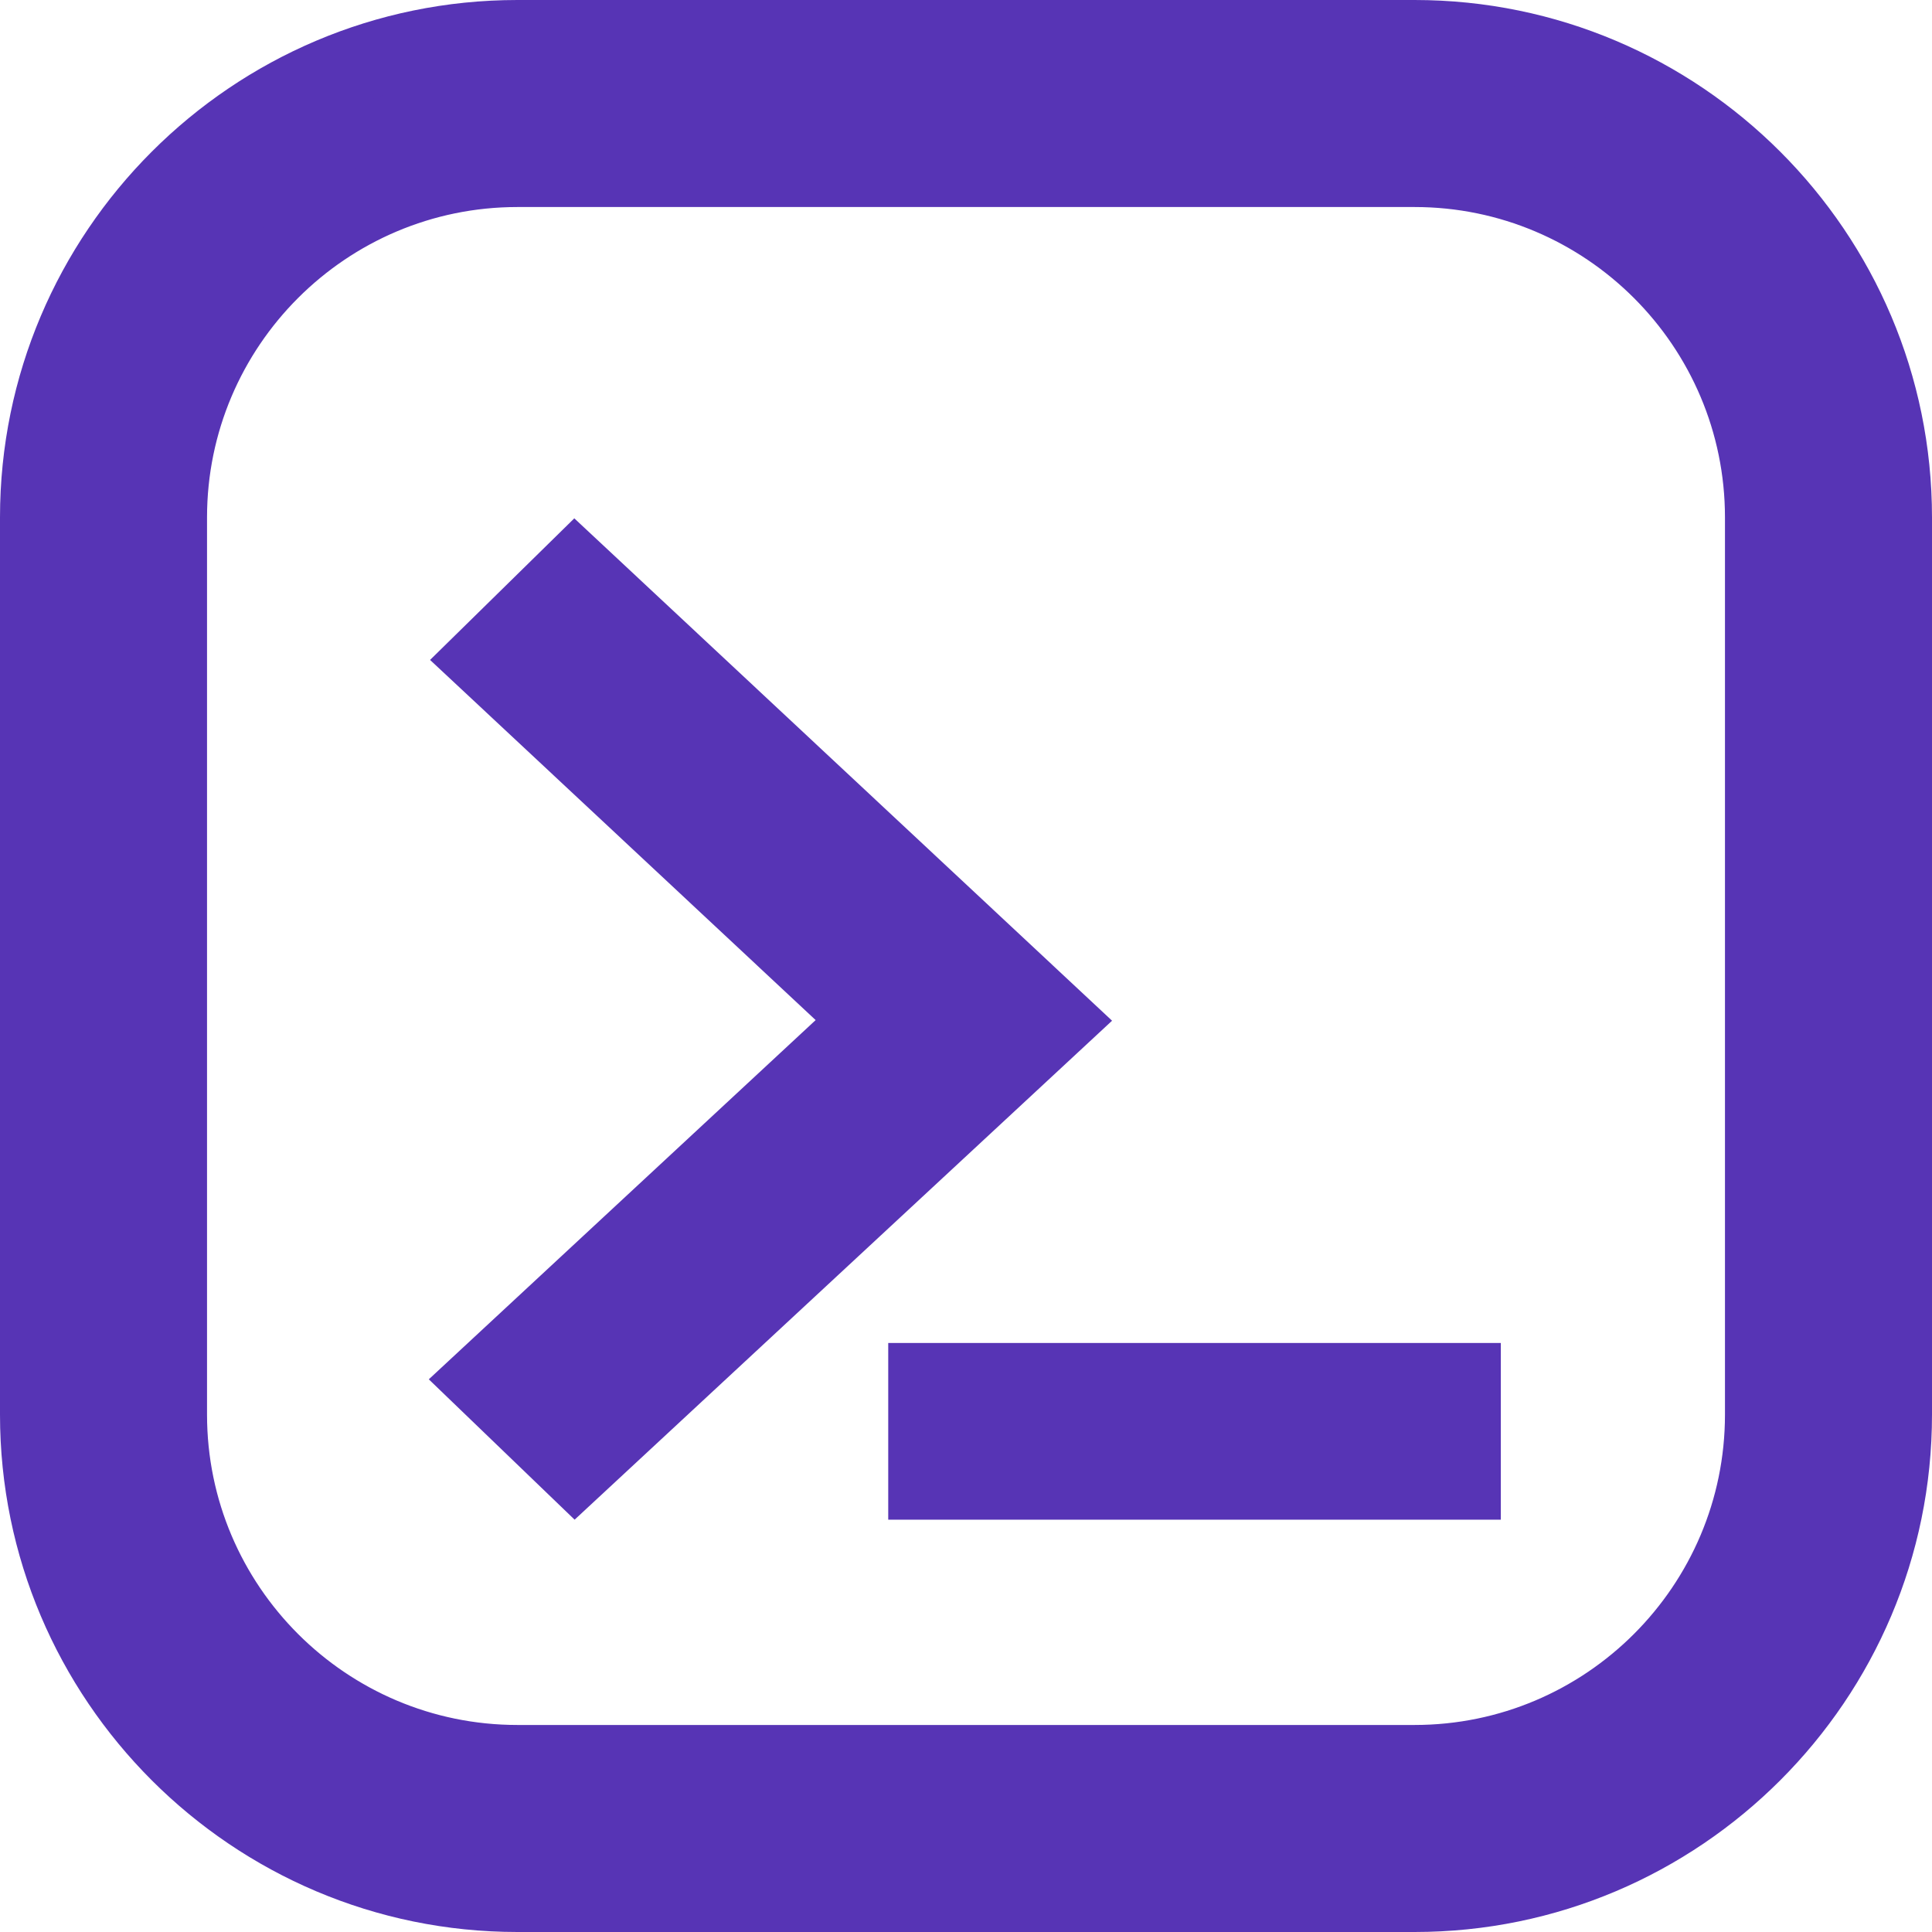
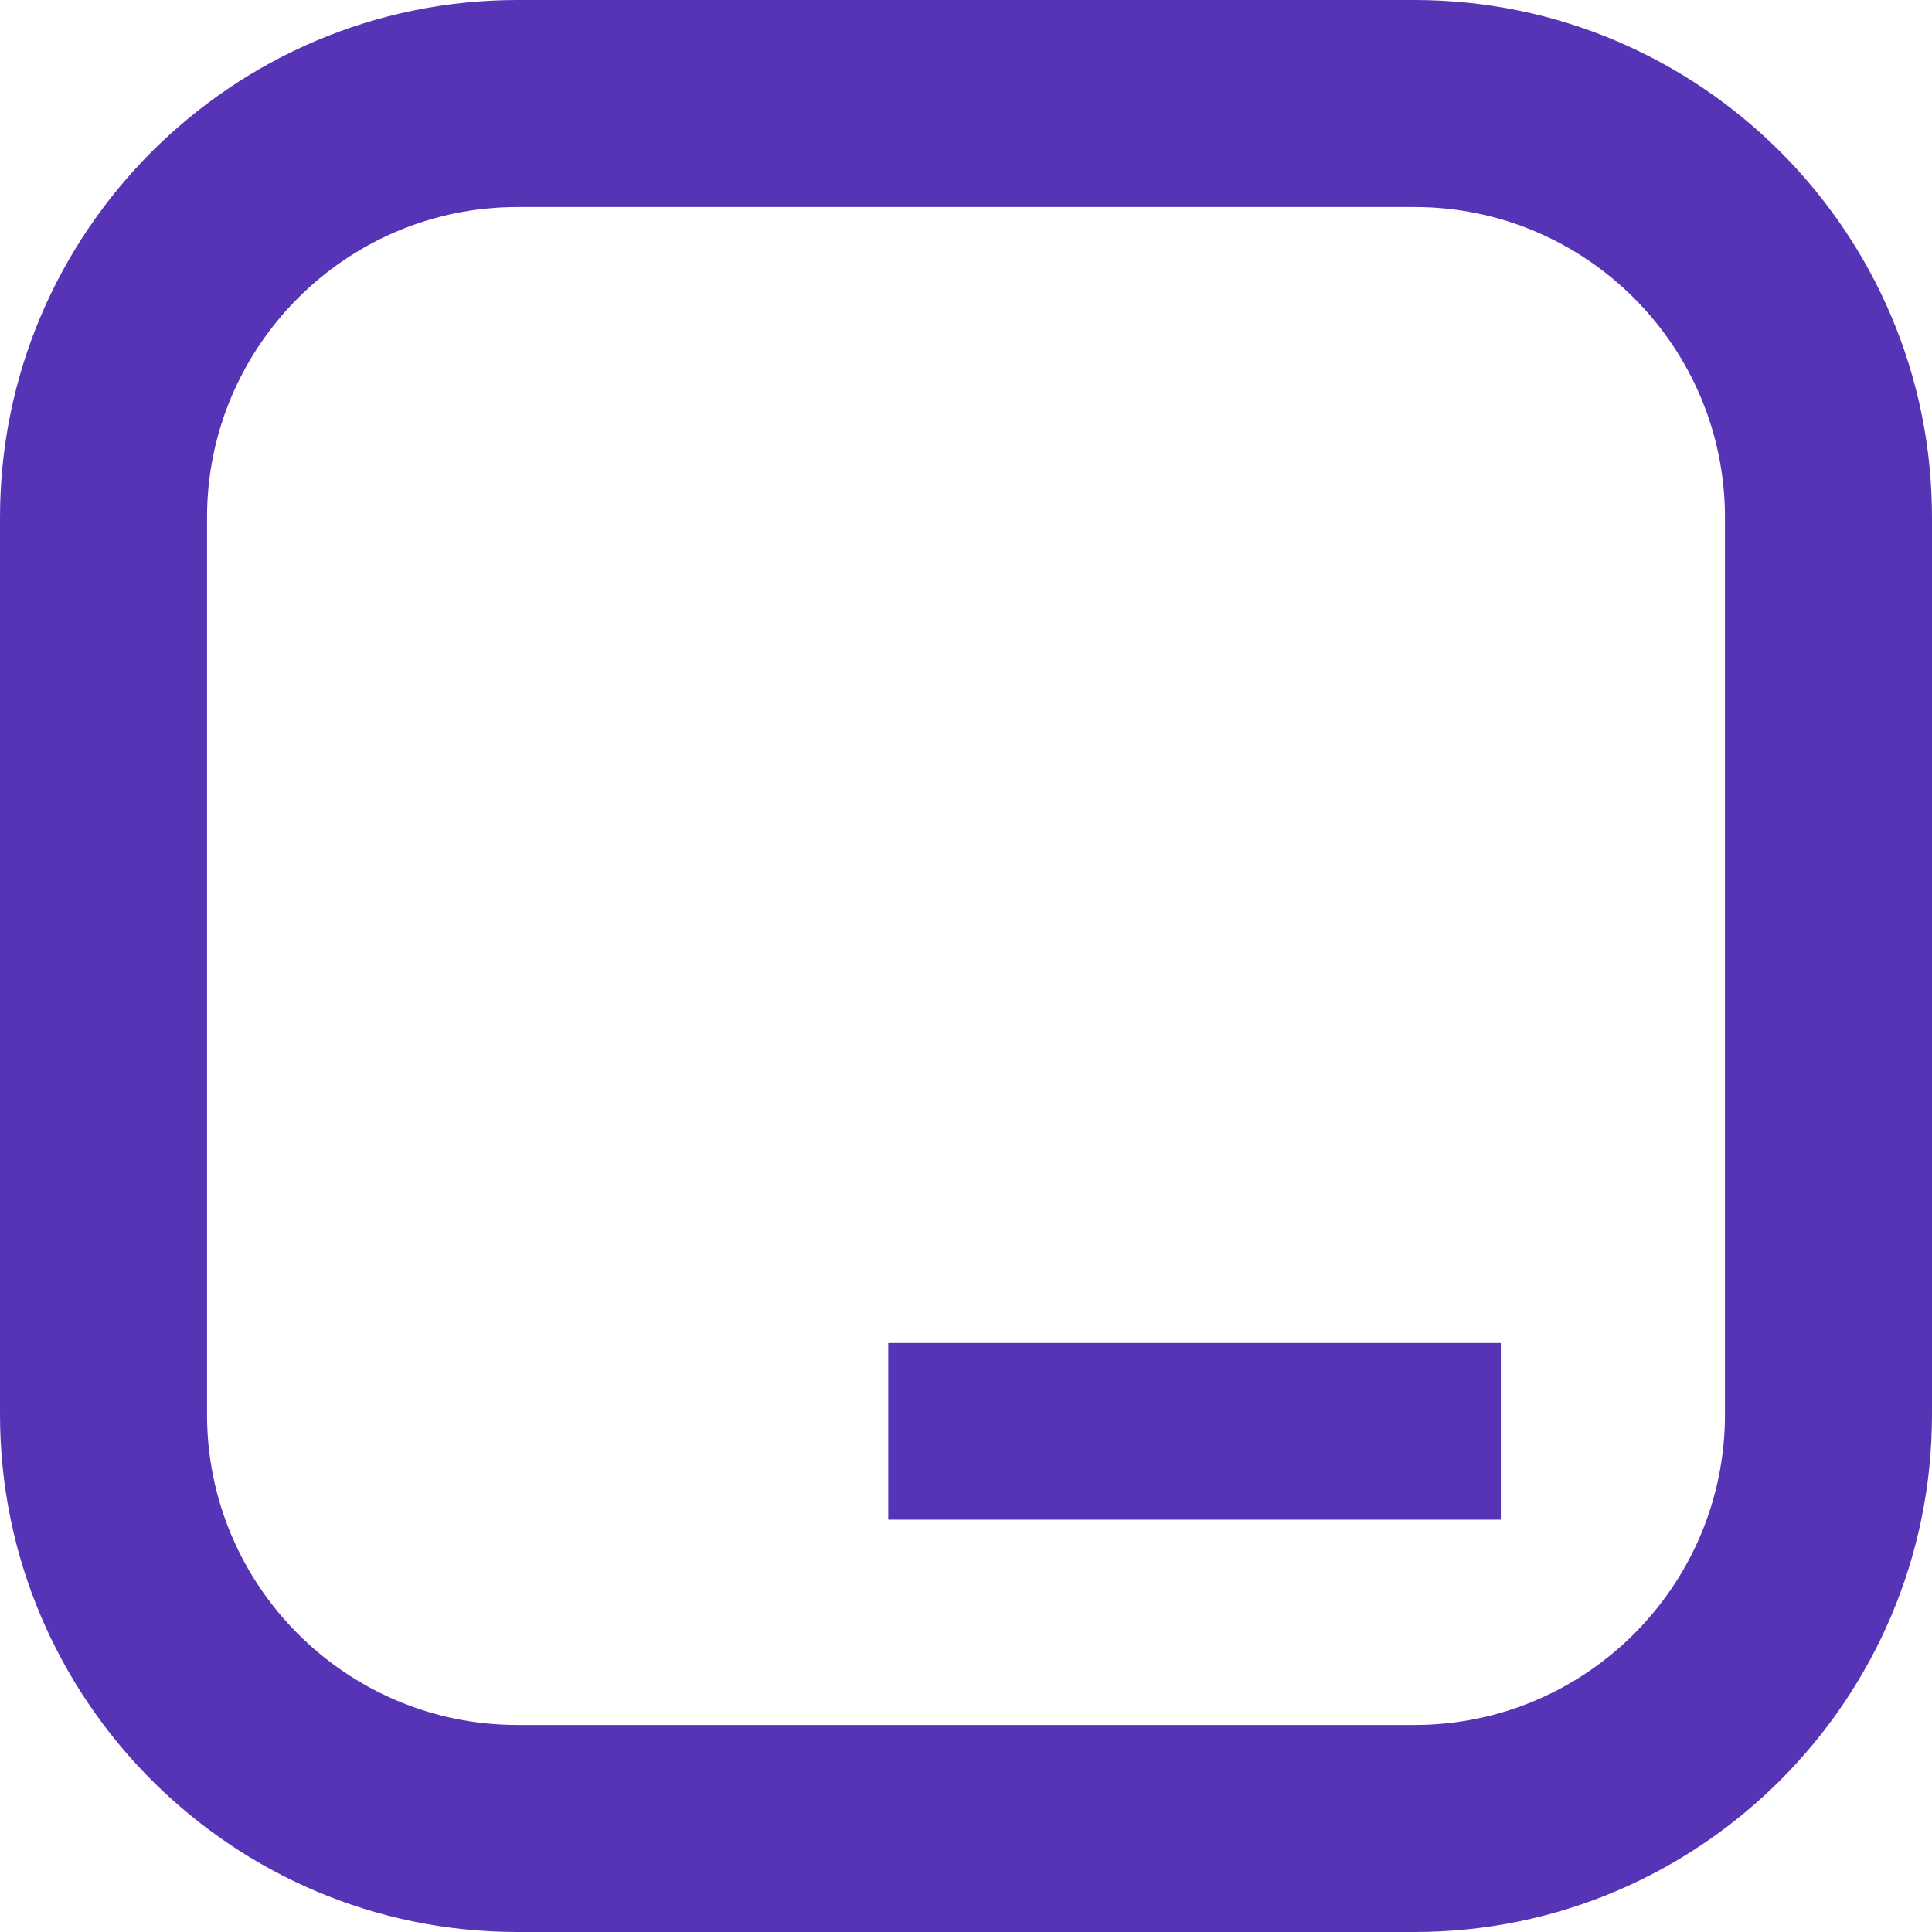
<svg xmlns="http://www.w3.org/2000/svg" width="171" height="171" viewBox="0 0 171 171" fill="none">
-   <path d="M50.831 45.878L38.065 58.41L72.192 90.288L37.953 122.083L50.859 134.506L98.428 90.343L50.831 45.878Z" fill="#5734b5" />
  <path d="M132.837 118.866H78.617V134.506H132.837V118.866Z" fill="#5734b5" />
  <path d="M125.202 3.306H45.797C22.37 3.306 3.305 22.37 3.305 45.798V125.203C3.305 148.63 22.37 167.695 45.797 167.695H125.202C148.63 167.695 167.695 148.63 167.695 125.203V45.798C167.695 22.37 148.63 3.306 125.202 3.306ZM155.981 45.798V125.203C155.981 142.179 142.178 155.981 125.202 155.981H45.797C28.822 155.981 15.019 142.179 15.019 125.203V45.798C15.019 28.822 28.822 15.019 45.797 15.019H125.202C142.178 15.019 155.981 28.822 155.981 45.798Z" fill="#5734b5" />
  <path d="M125.203 171H45.797C20.545 171 0 150.455 0 125.203V45.797C0 20.545 20.545 0 45.797 0H125.203C150.455 0 171 20.545 171 45.797V125.203C171 150.455 150.455 171 125.203 171ZM45.797 6.61C24.194 6.61 6.61 24.194 6.61 45.797V125.203C6.61 146.806 24.194 164.39 45.797 164.39H125.203C146.806 164.39 164.39 146.806 164.39 125.203V45.797C164.39 24.194 146.806 6.61 125.203 6.61H45.797ZM125.203 159.286H45.797C26.997 159.286 11.714 144.003 11.714 125.203V45.797C11.714 26.997 26.997 11.714 45.797 11.714H125.203C144.003 11.714 159.286 26.997 159.286 45.797V125.203C159.286 144.003 144.003 159.286 125.203 159.286ZM45.797 18.324C30.646 18.324 18.324 30.646 18.324 45.797V125.203C18.324 140.354 30.646 152.676 45.797 152.676H125.203C140.354 152.676 152.676 140.354 152.676 125.203V45.797C152.676 30.646 140.354 18.324 125.203 18.324H45.797Z" fill="#5734b5" />
</svg>